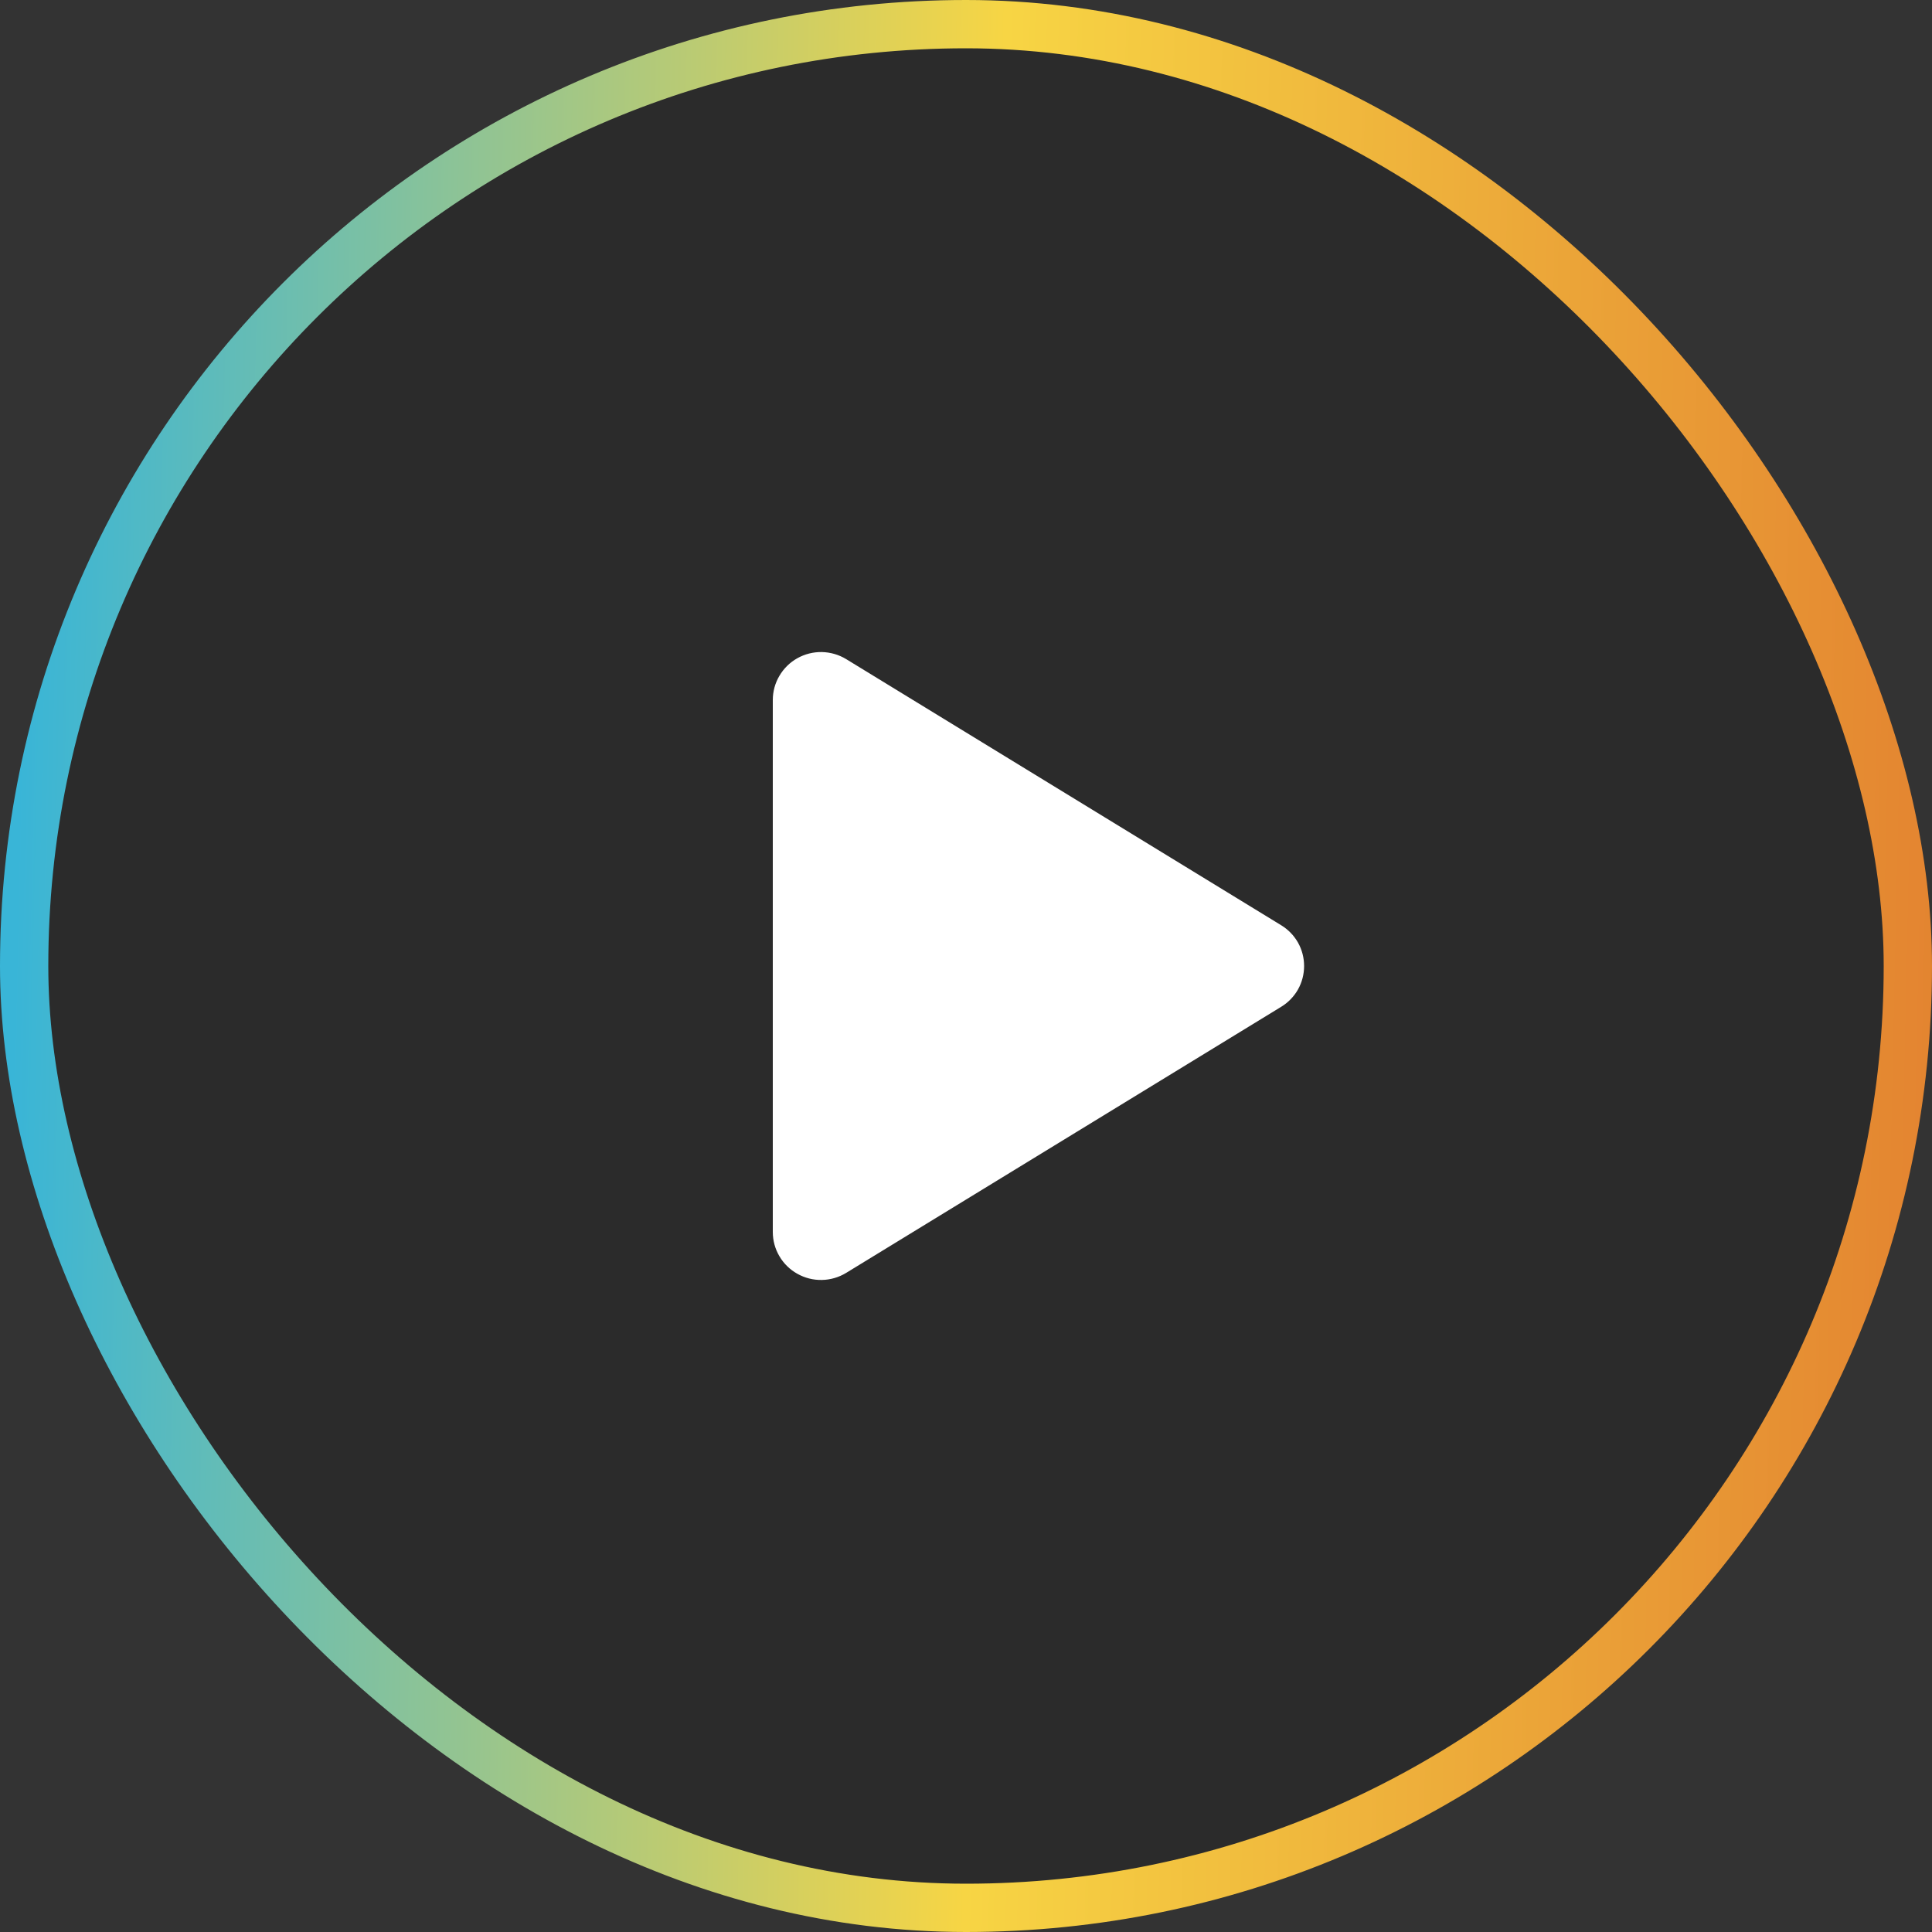
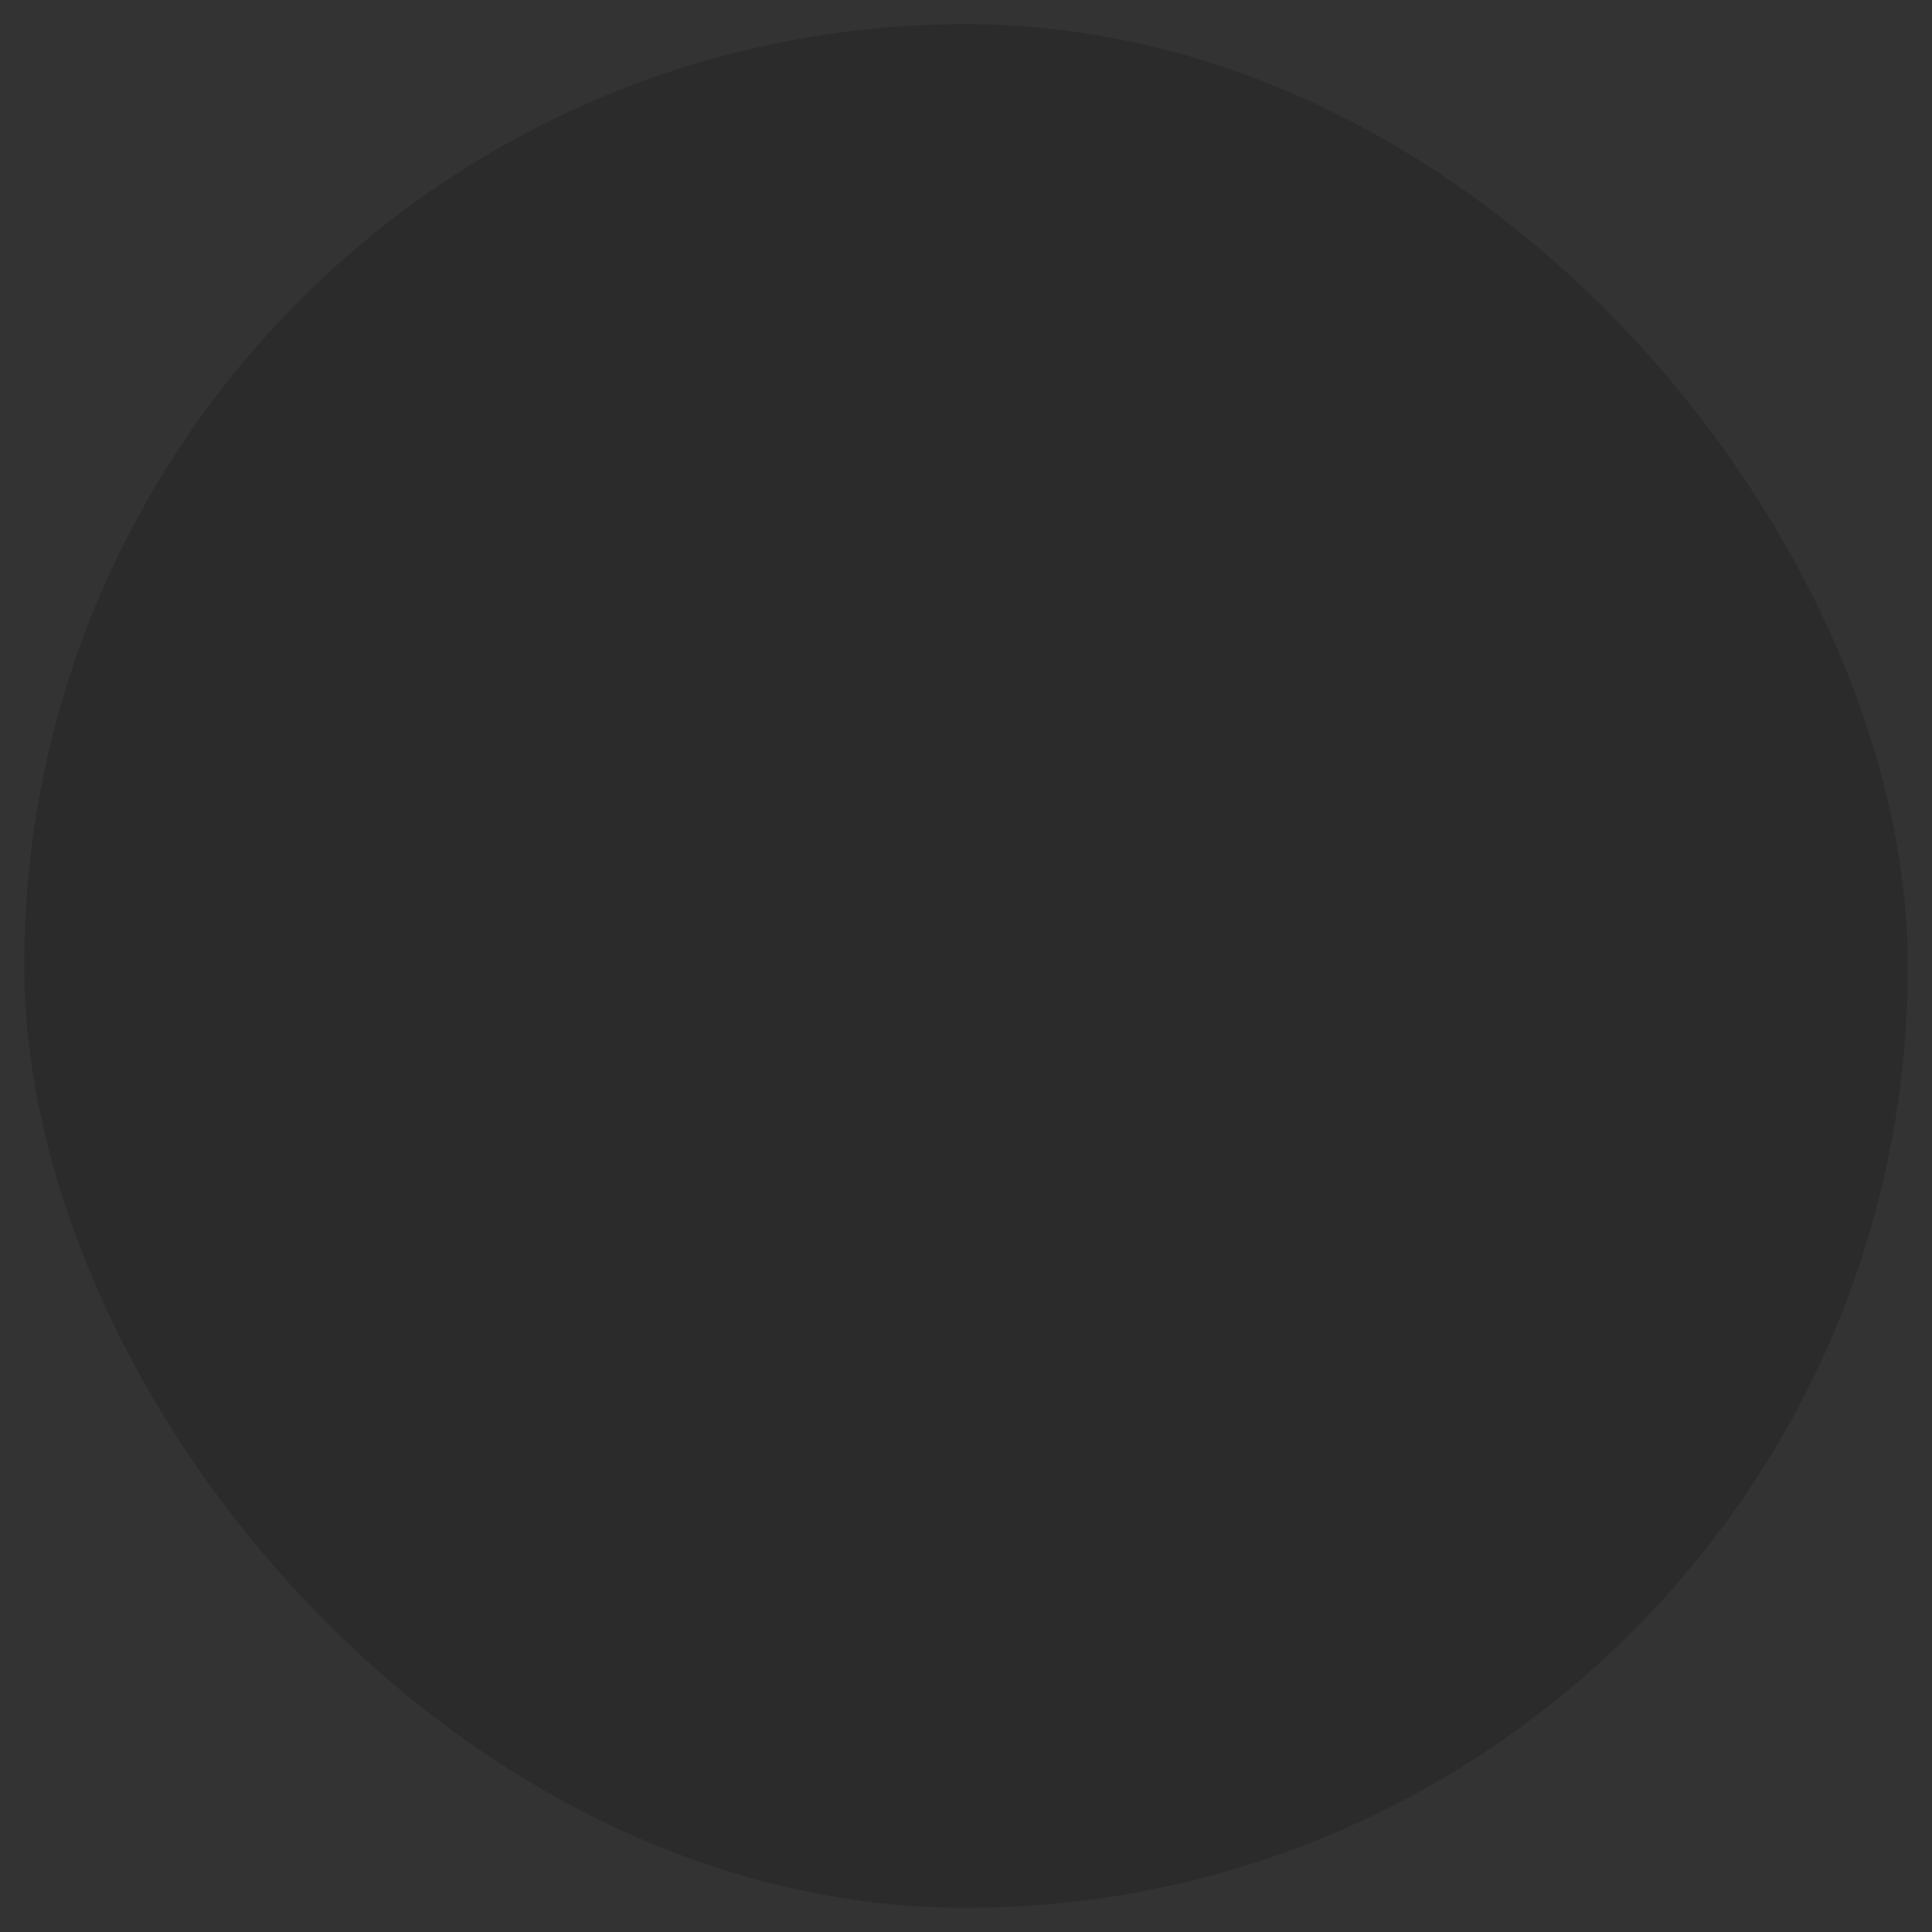
<svg xmlns="http://www.w3.org/2000/svg" width="40" height="40" viewBox="0 0 40 40" fill="none">
  <rect x="0" y="0" width="40" height="40" fill="#333333" stroke="none" />
  <rect x="0.5" y="0.5" width="39" height="39" rx="19.5" fill="black" fill-opacity="0.15" />
-   <rect x="0.5" y="0.5" width="39" height="39" rx="19.5" stroke="url(#paint0_linear_3875_2530)" />
-   <path d="M27 20C27 20.17 26.957 20.337 26.874 20.485C26.79 20.633 26.67 20.757 26.525 20.845L17.52 26.353C17.368 26.446 17.194 26.497 17.016 26.5C16.838 26.504 16.663 26.459 16.508 26.372C16.354 26.286 16.226 26.161 16.137 26.009C16.047 25.857 16 25.684 16 25.508V14.492C16 14.316 16.047 14.143 16.137 13.992C16.226 13.84 16.354 13.714 16.508 13.628C16.663 13.541 16.838 13.497 17.016 13.5C17.194 13.504 17.368 13.554 17.52 13.647L26.525 19.156C26.67 19.244 26.79 19.368 26.874 19.516C26.957 19.664 27 19.831 27 20Z" fill="white" />
  <defs>
    <linearGradient id="paint0_linear_3875_2530" x1="9.9686e-08" y1="33.75" x2="40.014" y2="34.624" gradientUnits="userSpaceOnUse">
      <stop stop-color="#39B5D7" />
      <stop offset="0.502" stop-color="#F7D544" />
      <stop offset="1" stop-color="#E38330" />
    </linearGradient>
  </defs>
</svg>